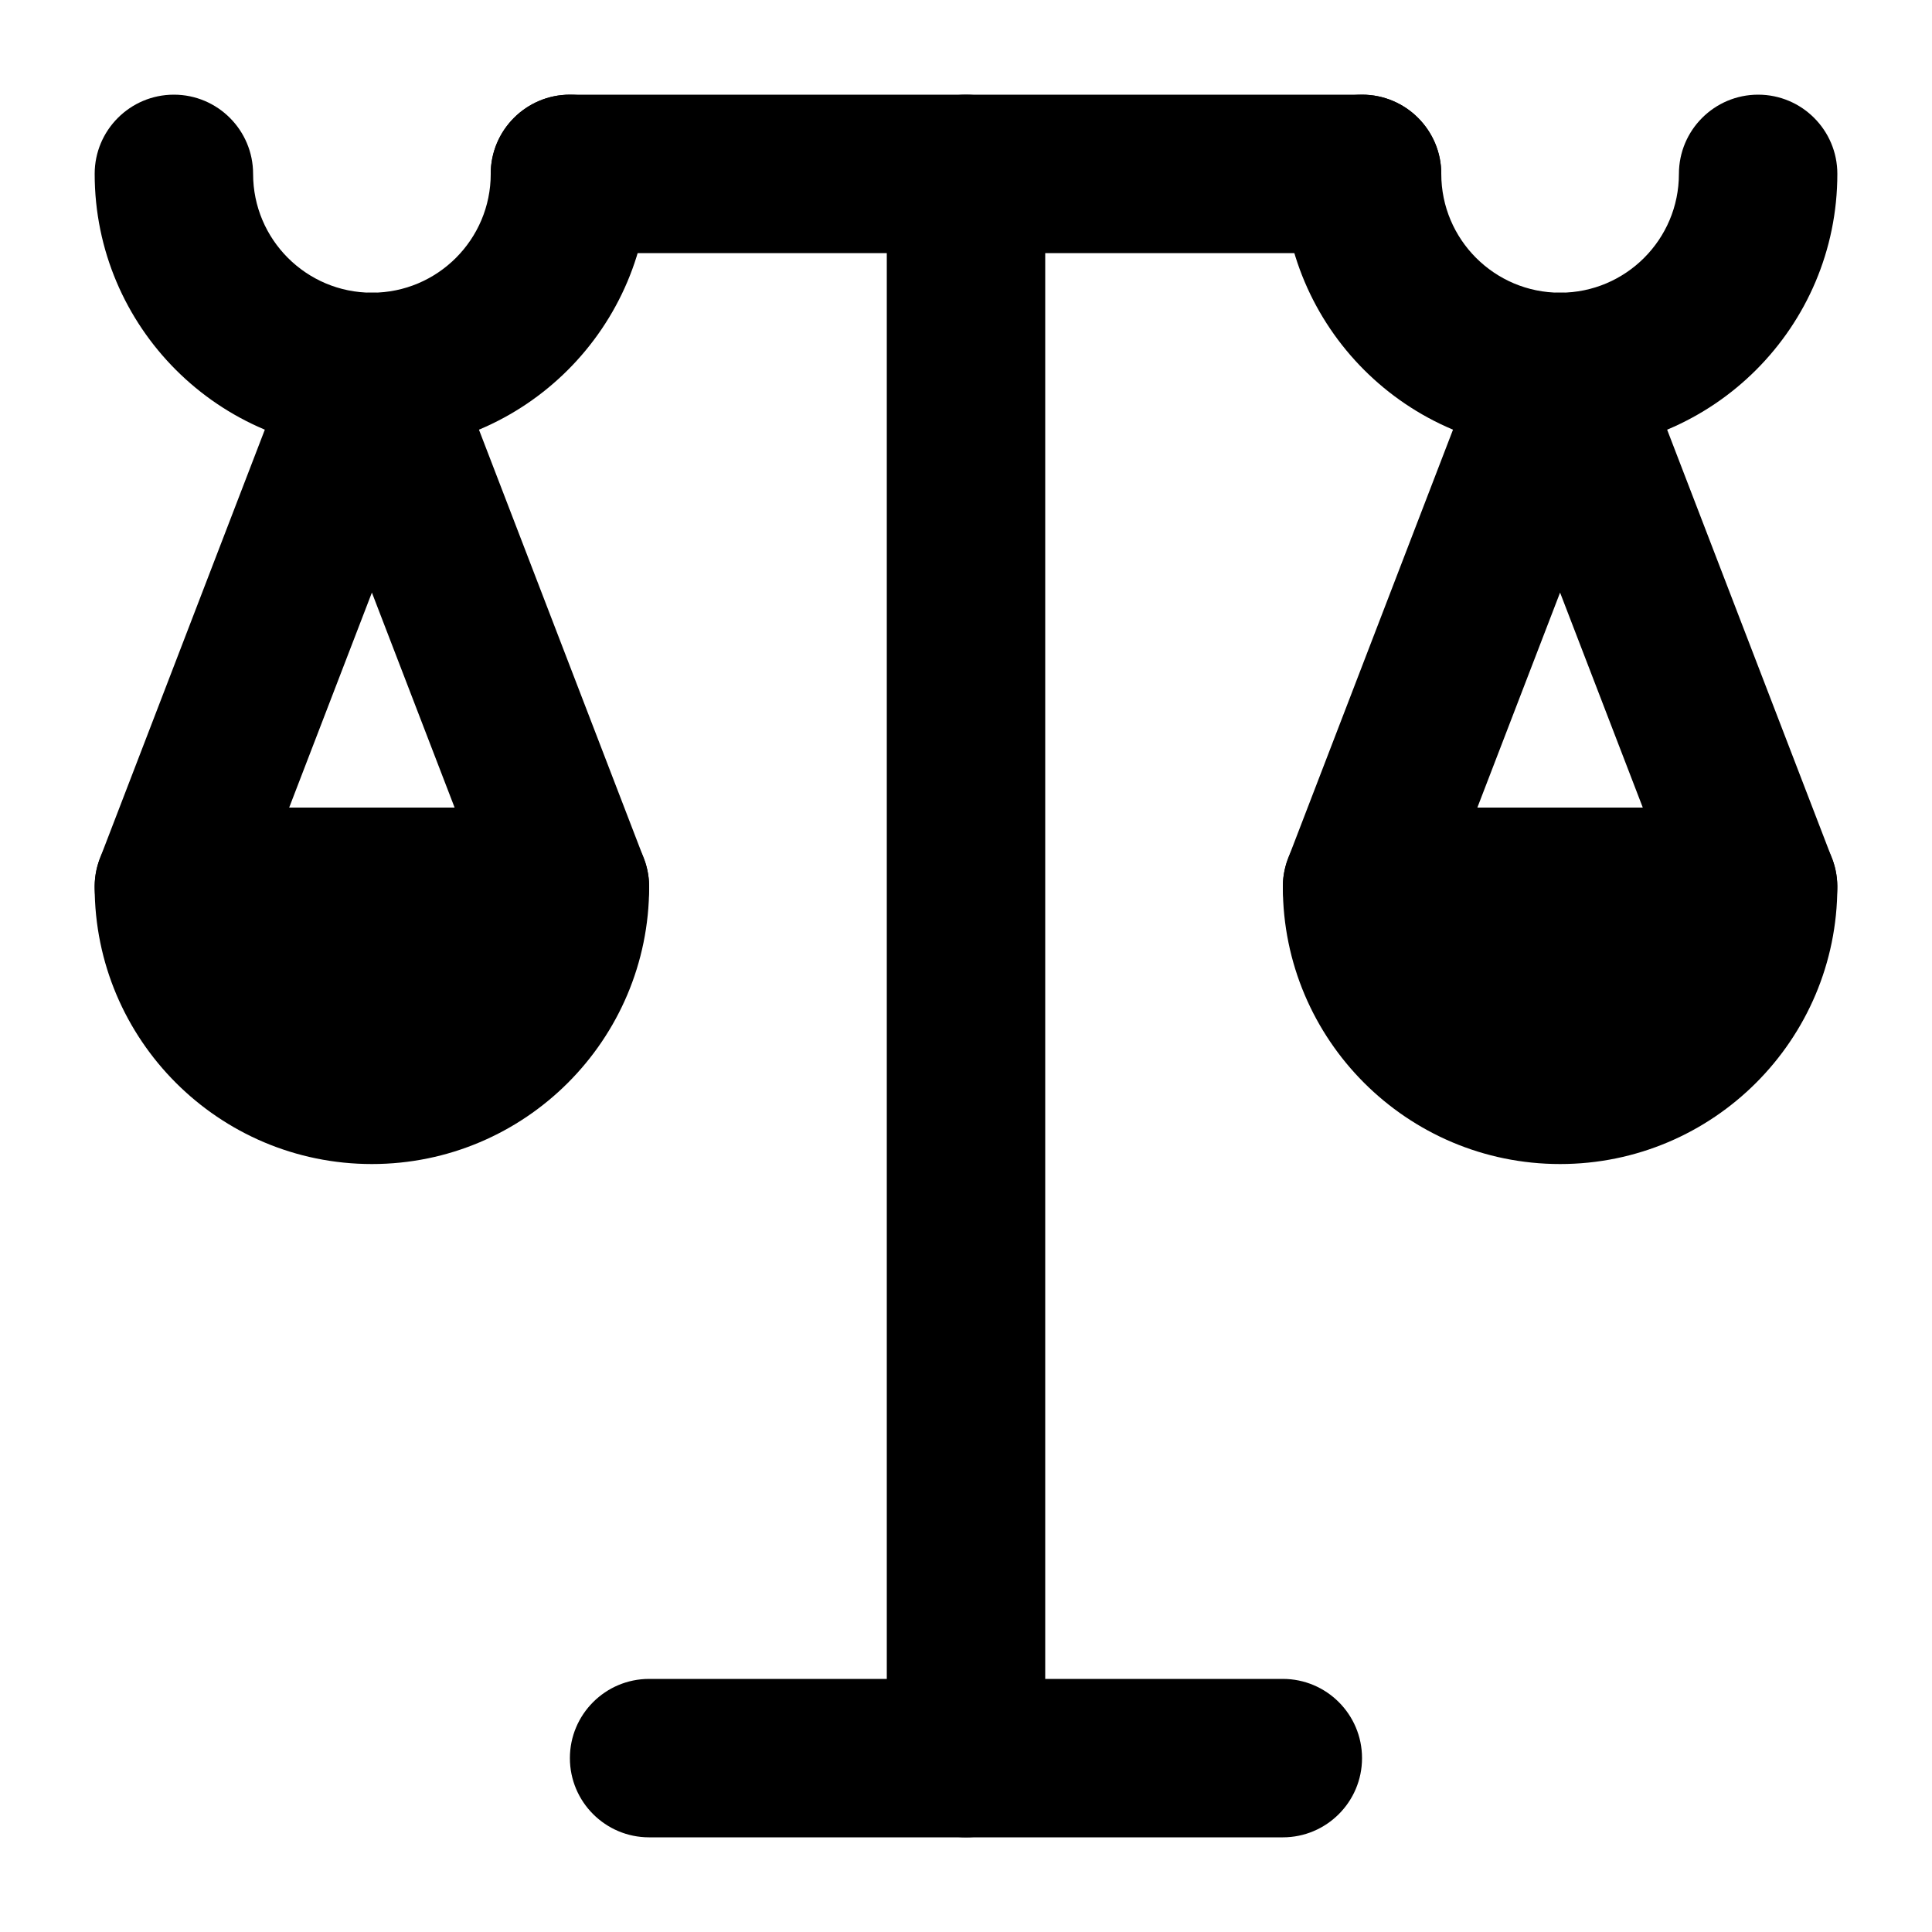
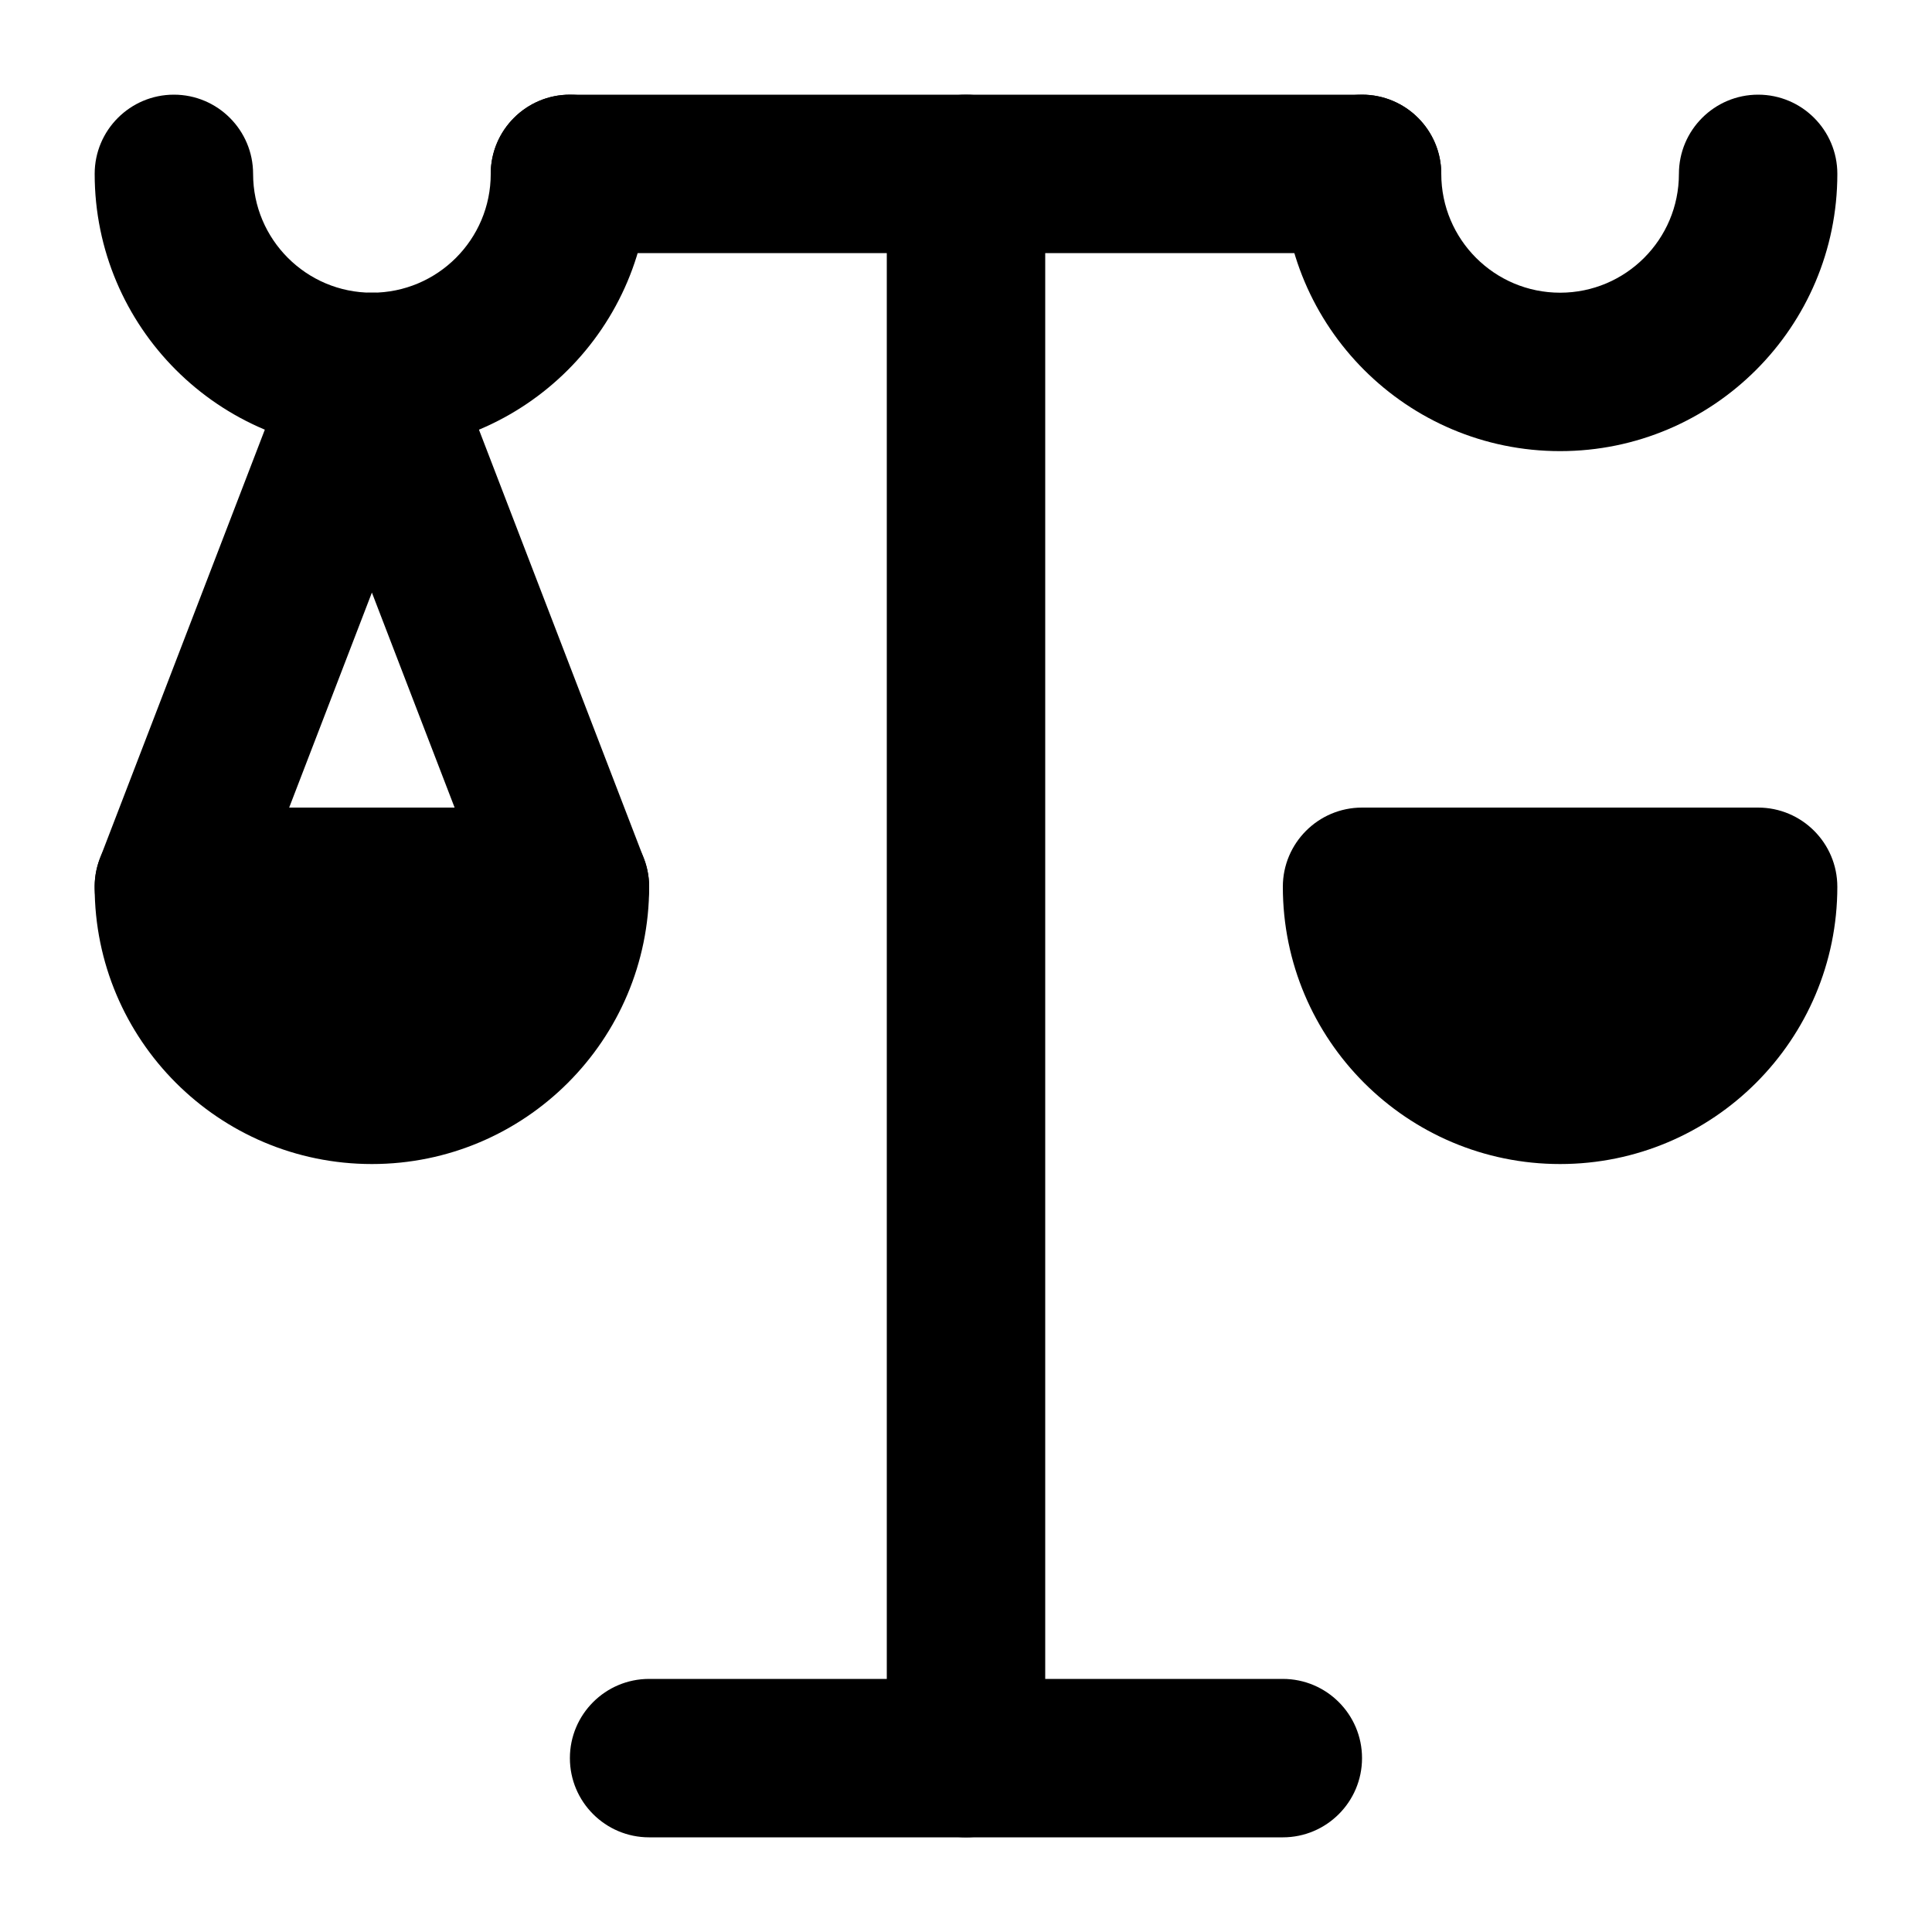
<svg xmlns="http://www.w3.org/2000/svg" fill="#000000" width="800px" height="800px" version="1.1" viewBox="144 144 512 512">
  <g fill-rule="evenodd">
    <path d="m379.01 190.08v419.84c0 11.586 9.406 20.992 20.992 20.992s20.992-9.406 20.992-20.992v-419.84c0-11.586-9.406-20.992-20.992-20.992s-20.992 9.406-20.992 20.992z" />
    <path d="m483.96 588.93h-167.94c-11.586 0-20.992 9.406-20.992 20.992 0 11.586 9.406 20.992 20.992 20.992h167.94c11.586 0 20.992-9.406 20.992-20.992 0-11.586-9.406-20.992-20.992-20.992z" />
    <path d="m504.96 169.09h-209.92c-11.586 0-20.992 9.406-20.992 20.992s9.406 20.992 20.992 20.992h209.92c11.586 0 20.992-9.406 20.992-20.992s-9.406-20.992-20.992-20.992z" />
    <path d="m588.93 190.08c0 17.383-14.105 31.488-31.488 31.488s-31.488-14.105-31.488-31.488c0-11.586-9.406-20.992-20.992-20.992-11.586 0-20.992 9.406-20.992 20.992 0 40.559 32.914 73.473 73.473 73.473s73.473-32.914 73.473-73.473c0-11.586-9.406-20.992-20.992-20.992-11.586 0-20.992 9.406-20.992 20.992z" />
    <path d="m630.91 379.01c0-11.586-9.406-20.992-20.992-20.992h-104.96c-11.586 0-20.992 9.406-20.992 20.992 0 40.559 32.914 73.473 73.473 73.473s73.473-32.914 73.473-73.473z" />
    <path d="m316.03 379.01c0-11.586-9.406-20.992-20.992-20.992h-104.96c-11.586 0-20.992 9.406-20.992 20.992 0 40.559 32.914 73.473 73.473 73.473s73.473-32.914 73.473-73.473z" />
    <path d="m274.05 190.08c0 17.383-14.105 31.488-31.488 31.488-17.383 0-31.488-14.105-31.488-31.488 0-11.586-9.406-20.992-20.992-20.992s-20.992 9.406-20.992 20.992c0 40.559 32.914 73.473 73.473 73.473s73.473-32.914 73.473-73.473c0-11.586-9.406-20.992-20.992-20.992-11.586 0-20.992 9.406-20.992 20.992z" />
-     <path d="m629.5 371.47-52.48-136.45c-3.106-8.102-10.895-13.457-19.586-13.457s-16.48 5.352-19.586 13.457l-52.48 136.45c-4.156 10.812 1.238 22.965 12.051 27.121s22.965-1.238 27.121-12.051l32.895-85.5 32.895 85.5c4.156 10.812 16.312 16.207 27.121 12.051 10.812-4.156 16.207-16.312 12.051-27.121z" />
    <path d="m314.62 371.47-52.48-136.45c-3.106-8.102-10.895-13.457-19.586-13.457s-16.48 5.352-19.586 13.457l-52.48 136.45c-4.156 10.812 1.238 22.965 12.051 27.121s22.965-1.238 27.121-12.051l32.895-85.5 32.895 85.5c4.156 10.812 16.312 16.207 27.121 12.051 10.812-4.156 16.207-16.312 12.051-27.121z" />
  </g>
</svg>